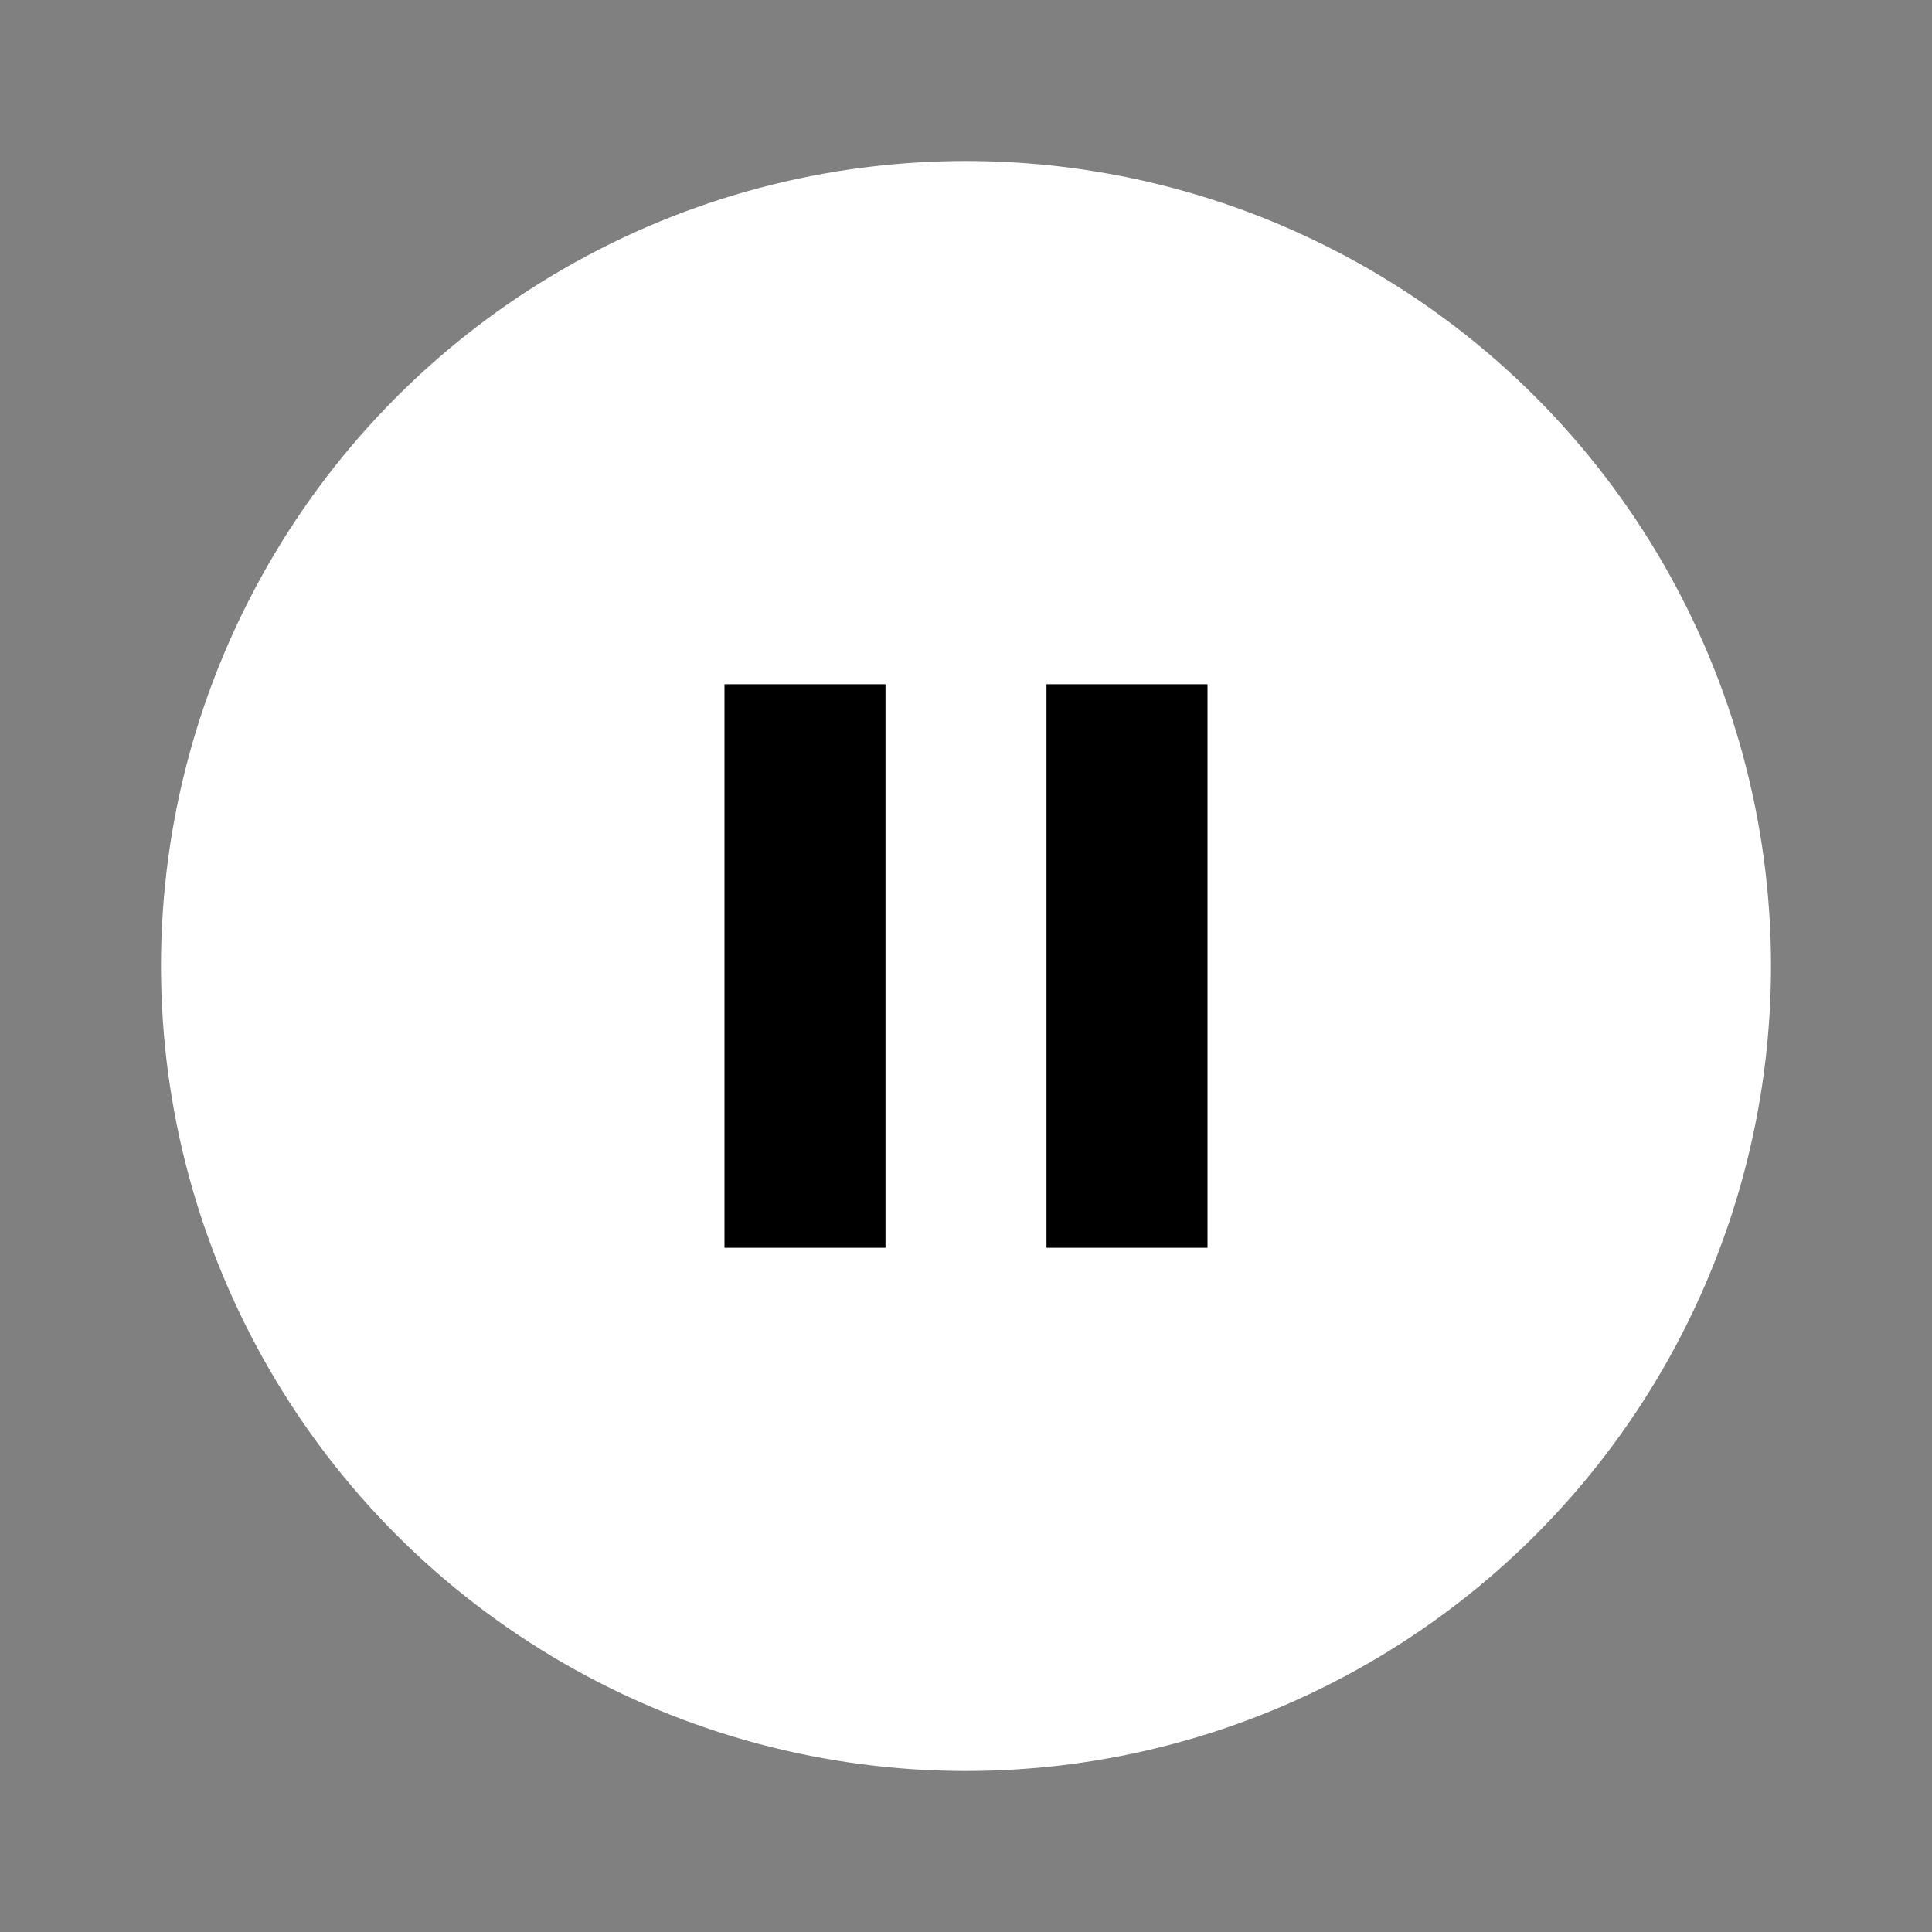
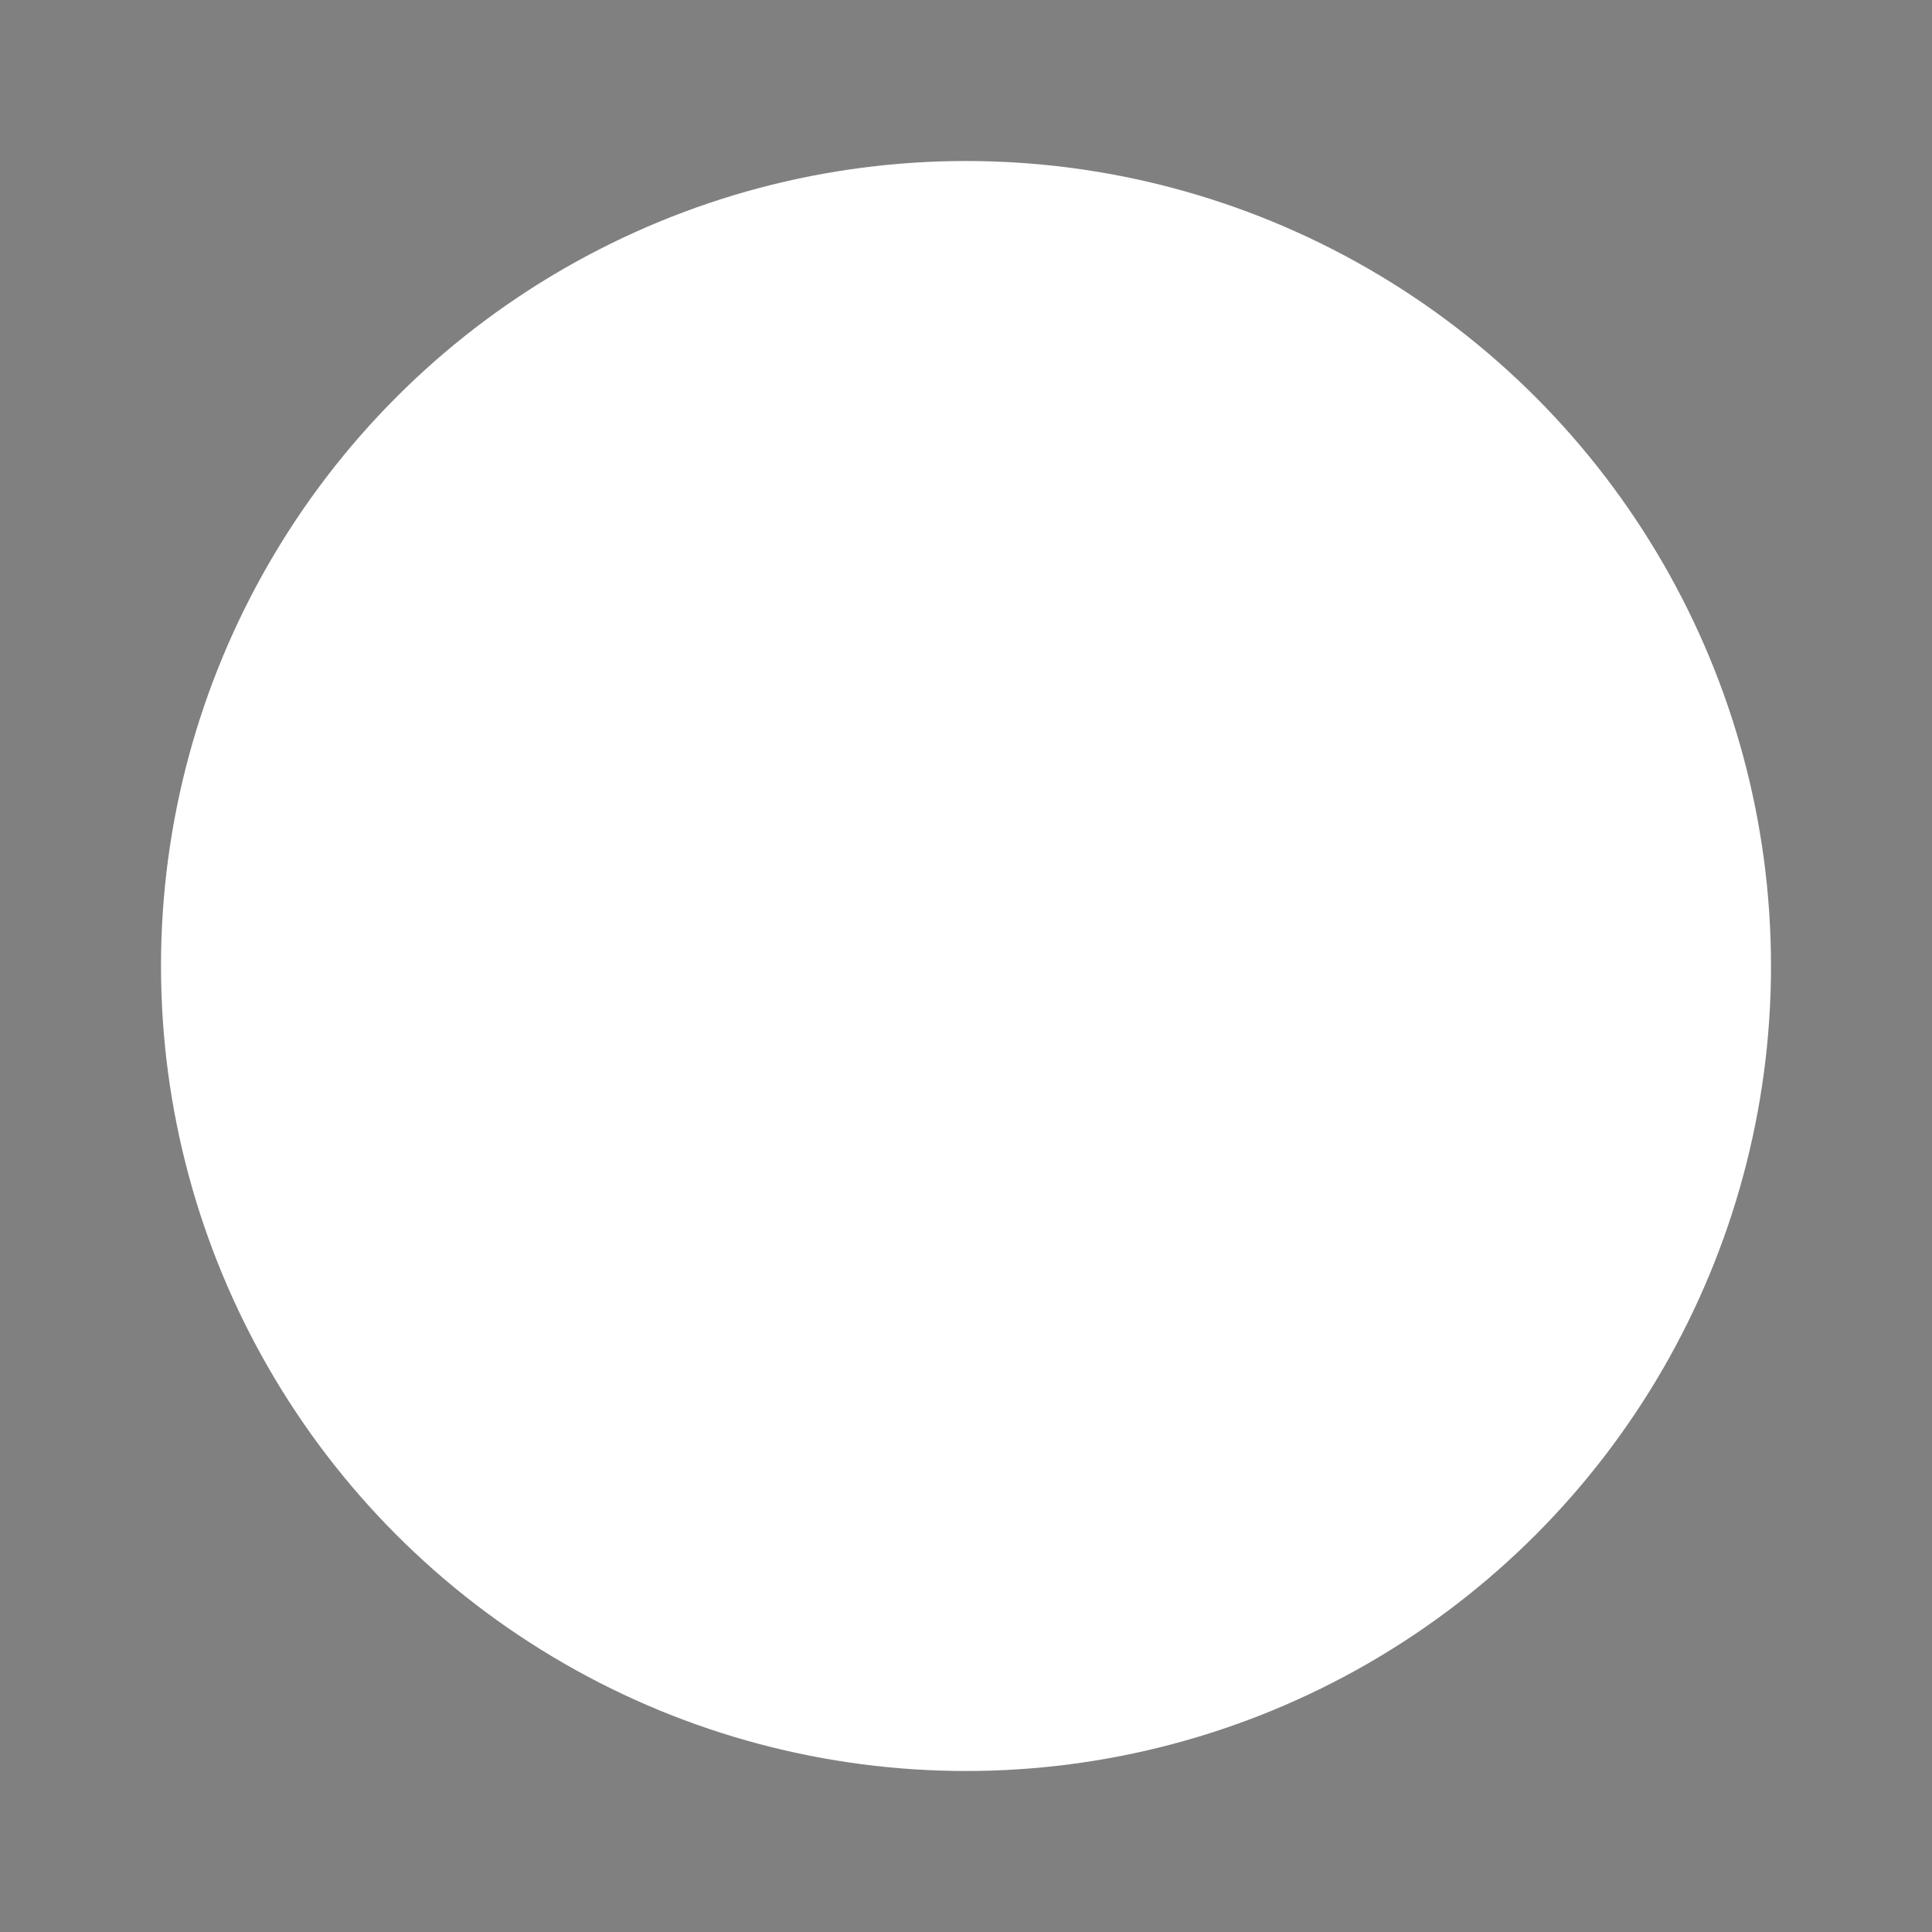
<svg xmlns="http://www.w3.org/2000/svg" viewBox="0 0 24 24">
  <rect x="0" y="0" width="24" height="24" fill="#808080" stroke="none" />
  <circle style="fill: #fff; background: #fff; background-color: #fff;" cx="12" cy="12" r="10" />
-   <path stroke="currentColor" stroke-width="2" d="M10,8.5 L10,15.5 M14,8.5 L14,15.5" />
</svg>